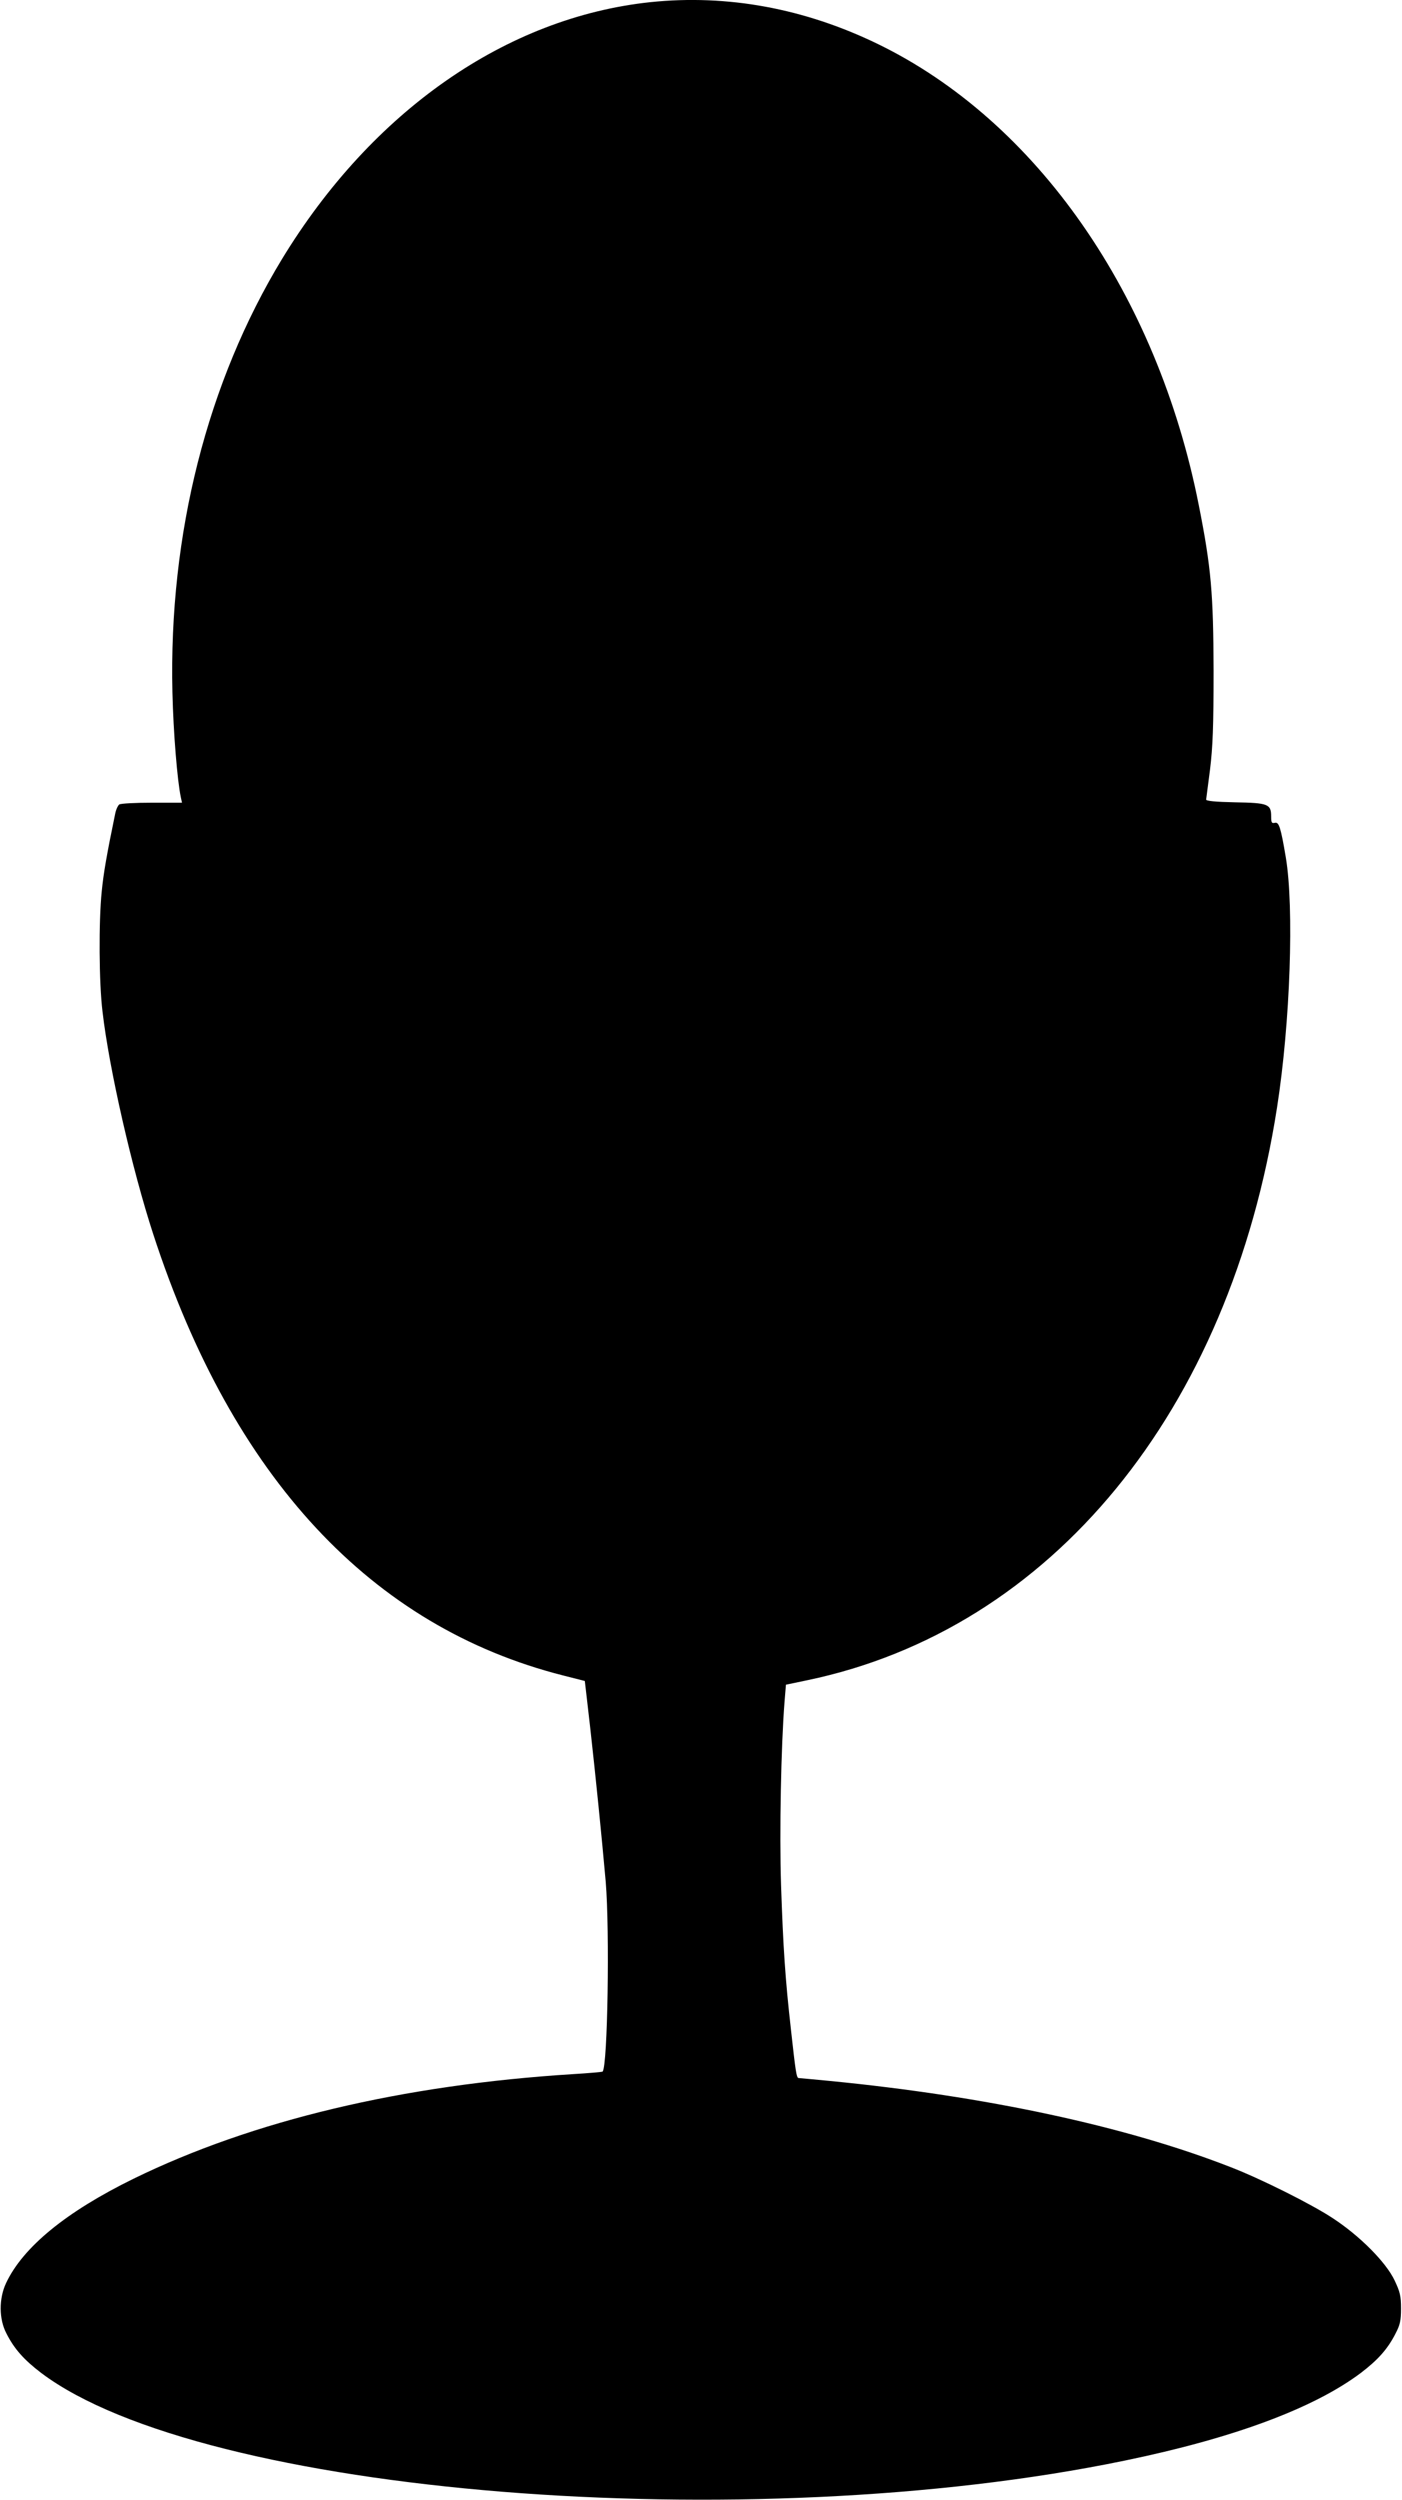
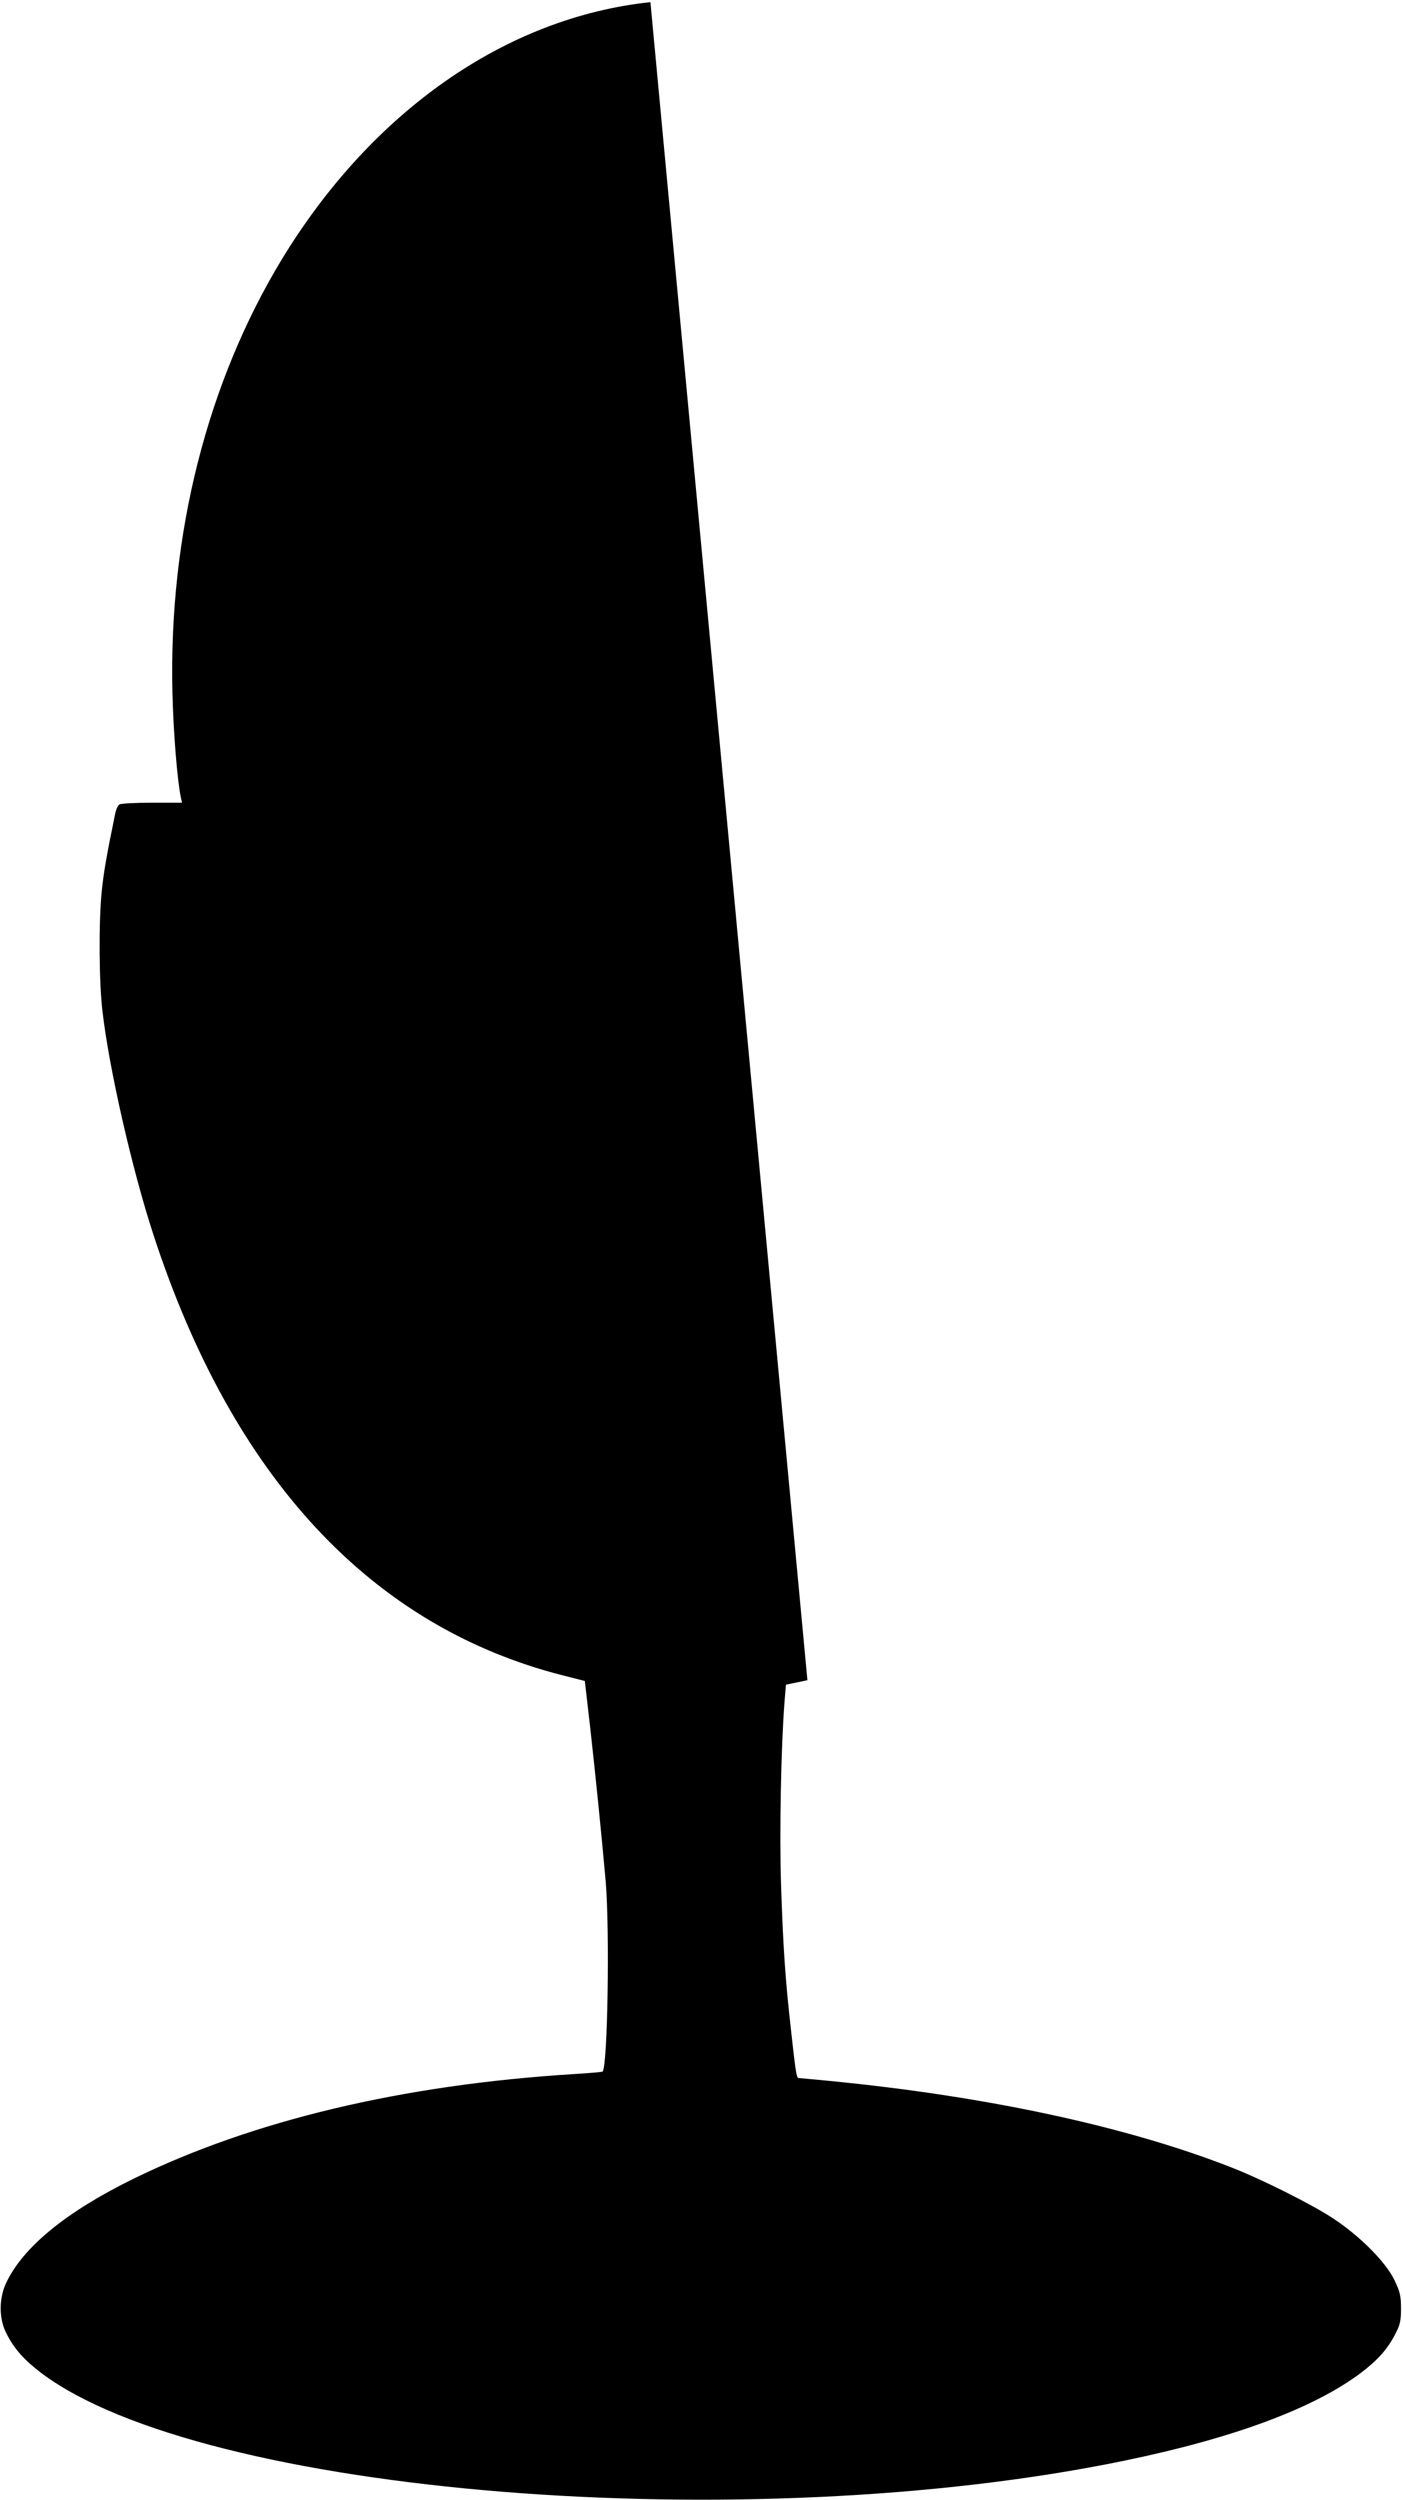
<svg xmlns="http://www.w3.org/2000/svg" version="1.0" width="718pt" height="1280pt" viewBox="0 0 718 1280" preserveAspectRatio="xMidYMid meet">
  <g transform="translate(0,1280) scale(0.1,-0.1)" fill="#000000" stroke="none">
-     <path d="M3331 12789 c-737 -78 -1424 -556 -1886 -1314 -384 -632 -581 -1410 -562 -2220 5 -209 25 -451 43 -537 l6 -28 -154 0 c-84 0 -159 -4 -167 -9 -7 -5 -17 -26 -21 -47 -43 -208 -60 -305 -69 -398 -16 -156 -14 -469 4 -616 34 -293 151 -806 260 -1140 406 -1246 1117 -2010 2100 -2259 l110 -28 27 -234 c28 -250 60 -566 80 -794 21 -251 10 -946 -16 -972 -2 -2 -70 -8 -152 -13 -876 -55 -1641 -238 -2249 -535 -345 -169 -567 -350 -654 -535 -37 -79 -37 -184 2 -258 40 -79 90 -135 178 -202 827 -623 3615 -849 5548 -449 558 115 969 268 1210 449 88 67 138 123 178 202 23 44 28 66 28 128 0 64 -5 85 -33 144 -44 93 -179 229 -319 320 -108 71 -368 201 -521 260 -538 210 -1253 363 -2051 441 -85 8 -157 15 -161 15 -11 0 -16 36 -39 245 -30 266 -40 421 -51 742 -9 272 0 713 18 942 l7 85 110 23 c1249 261 2163 1376 2405 2932 68 435 88 1023 45 1281 -26 154 -35 182 -56 177 -16 -4 -19 1 -19 32 0 64 -15 70 -185 73 -101 2 -149 7 -148 14 1 6 10 76 20 155 14 115 18 217 18 504 -1 396 -12 528 -76 850 -213 1078 -831 1965 -1644 2360 -375 182 -770 255 -1164 214z" />
+     <path d="M3331 12789 c-737 -78 -1424 -556 -1886 -1314 -384 -632 -581 -1410 -562 -2220 5 -209 25 -451 43 -537 l6 -28 -154 0 c-84 0 -159 -4 -167 -9 -7 -5 -17 -26 -21 -47 -43 -208 -60 -305 -69 -398 -16 -156 -14 -469 4 -616 34 -293 151 -806 260 -1140 406 -1246 1117 -2010 2100 -2259 l110 -28 27 -234 c28 -250 60 -566 80 -794 21 -251 10 -946 -16 -972 -2 -2 -70 -8 -152 -13 -876 -55 -1641 -238 -2249 -535 -345 -169 -567 -350 -654 -535 -37 -79 -37 -184 2 -258 40 -79 90 -135 178 -202 827 -623 3615 -849 5548 -449 558 115 969 268 1210 449 88 67 138 123 178 202 23 44 28 66 28 128 0 64 -5 85 -33 144 -44 93 -179 229 -319 320 -108 71 -368 201 -521 260 -538 210 -1253 363 -2051 441 -85 8 -157 15 -161 15 -11 0 -16 36 -39 245 -30 266 -40 421 -51 742 -9 272 0 713 18 942 l7 85 110 23 z" />
  </g>
</svg>